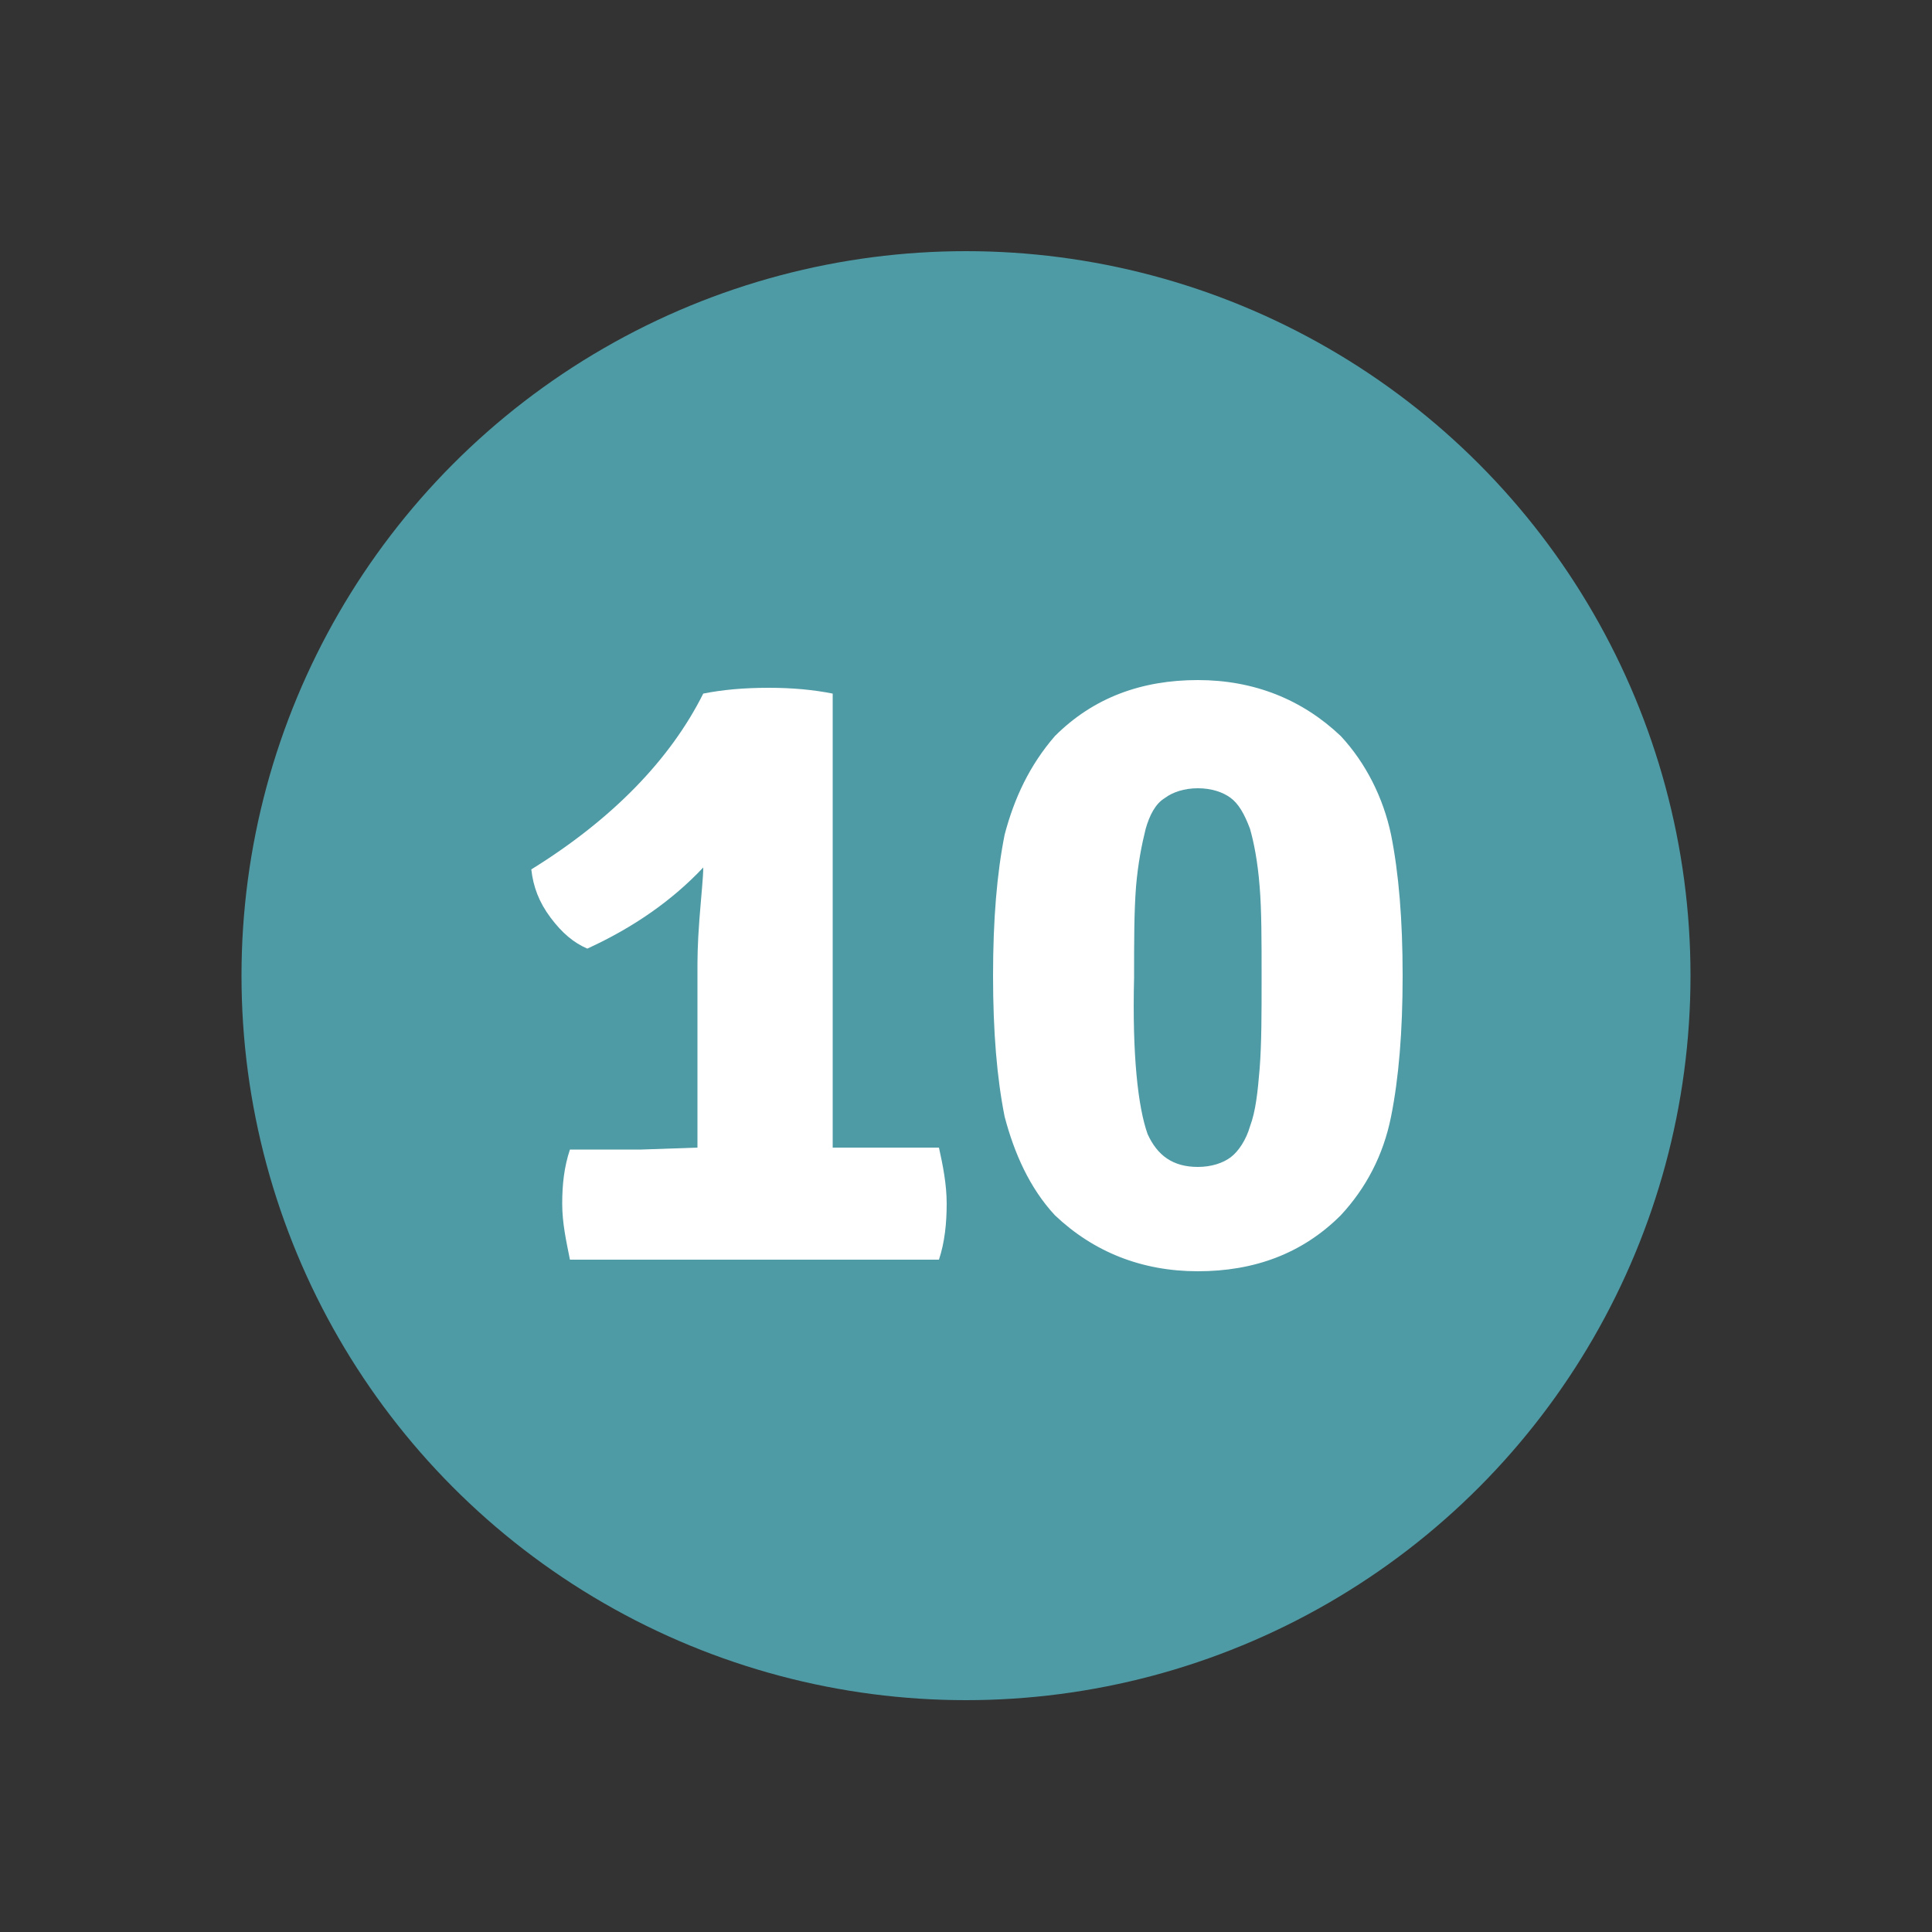
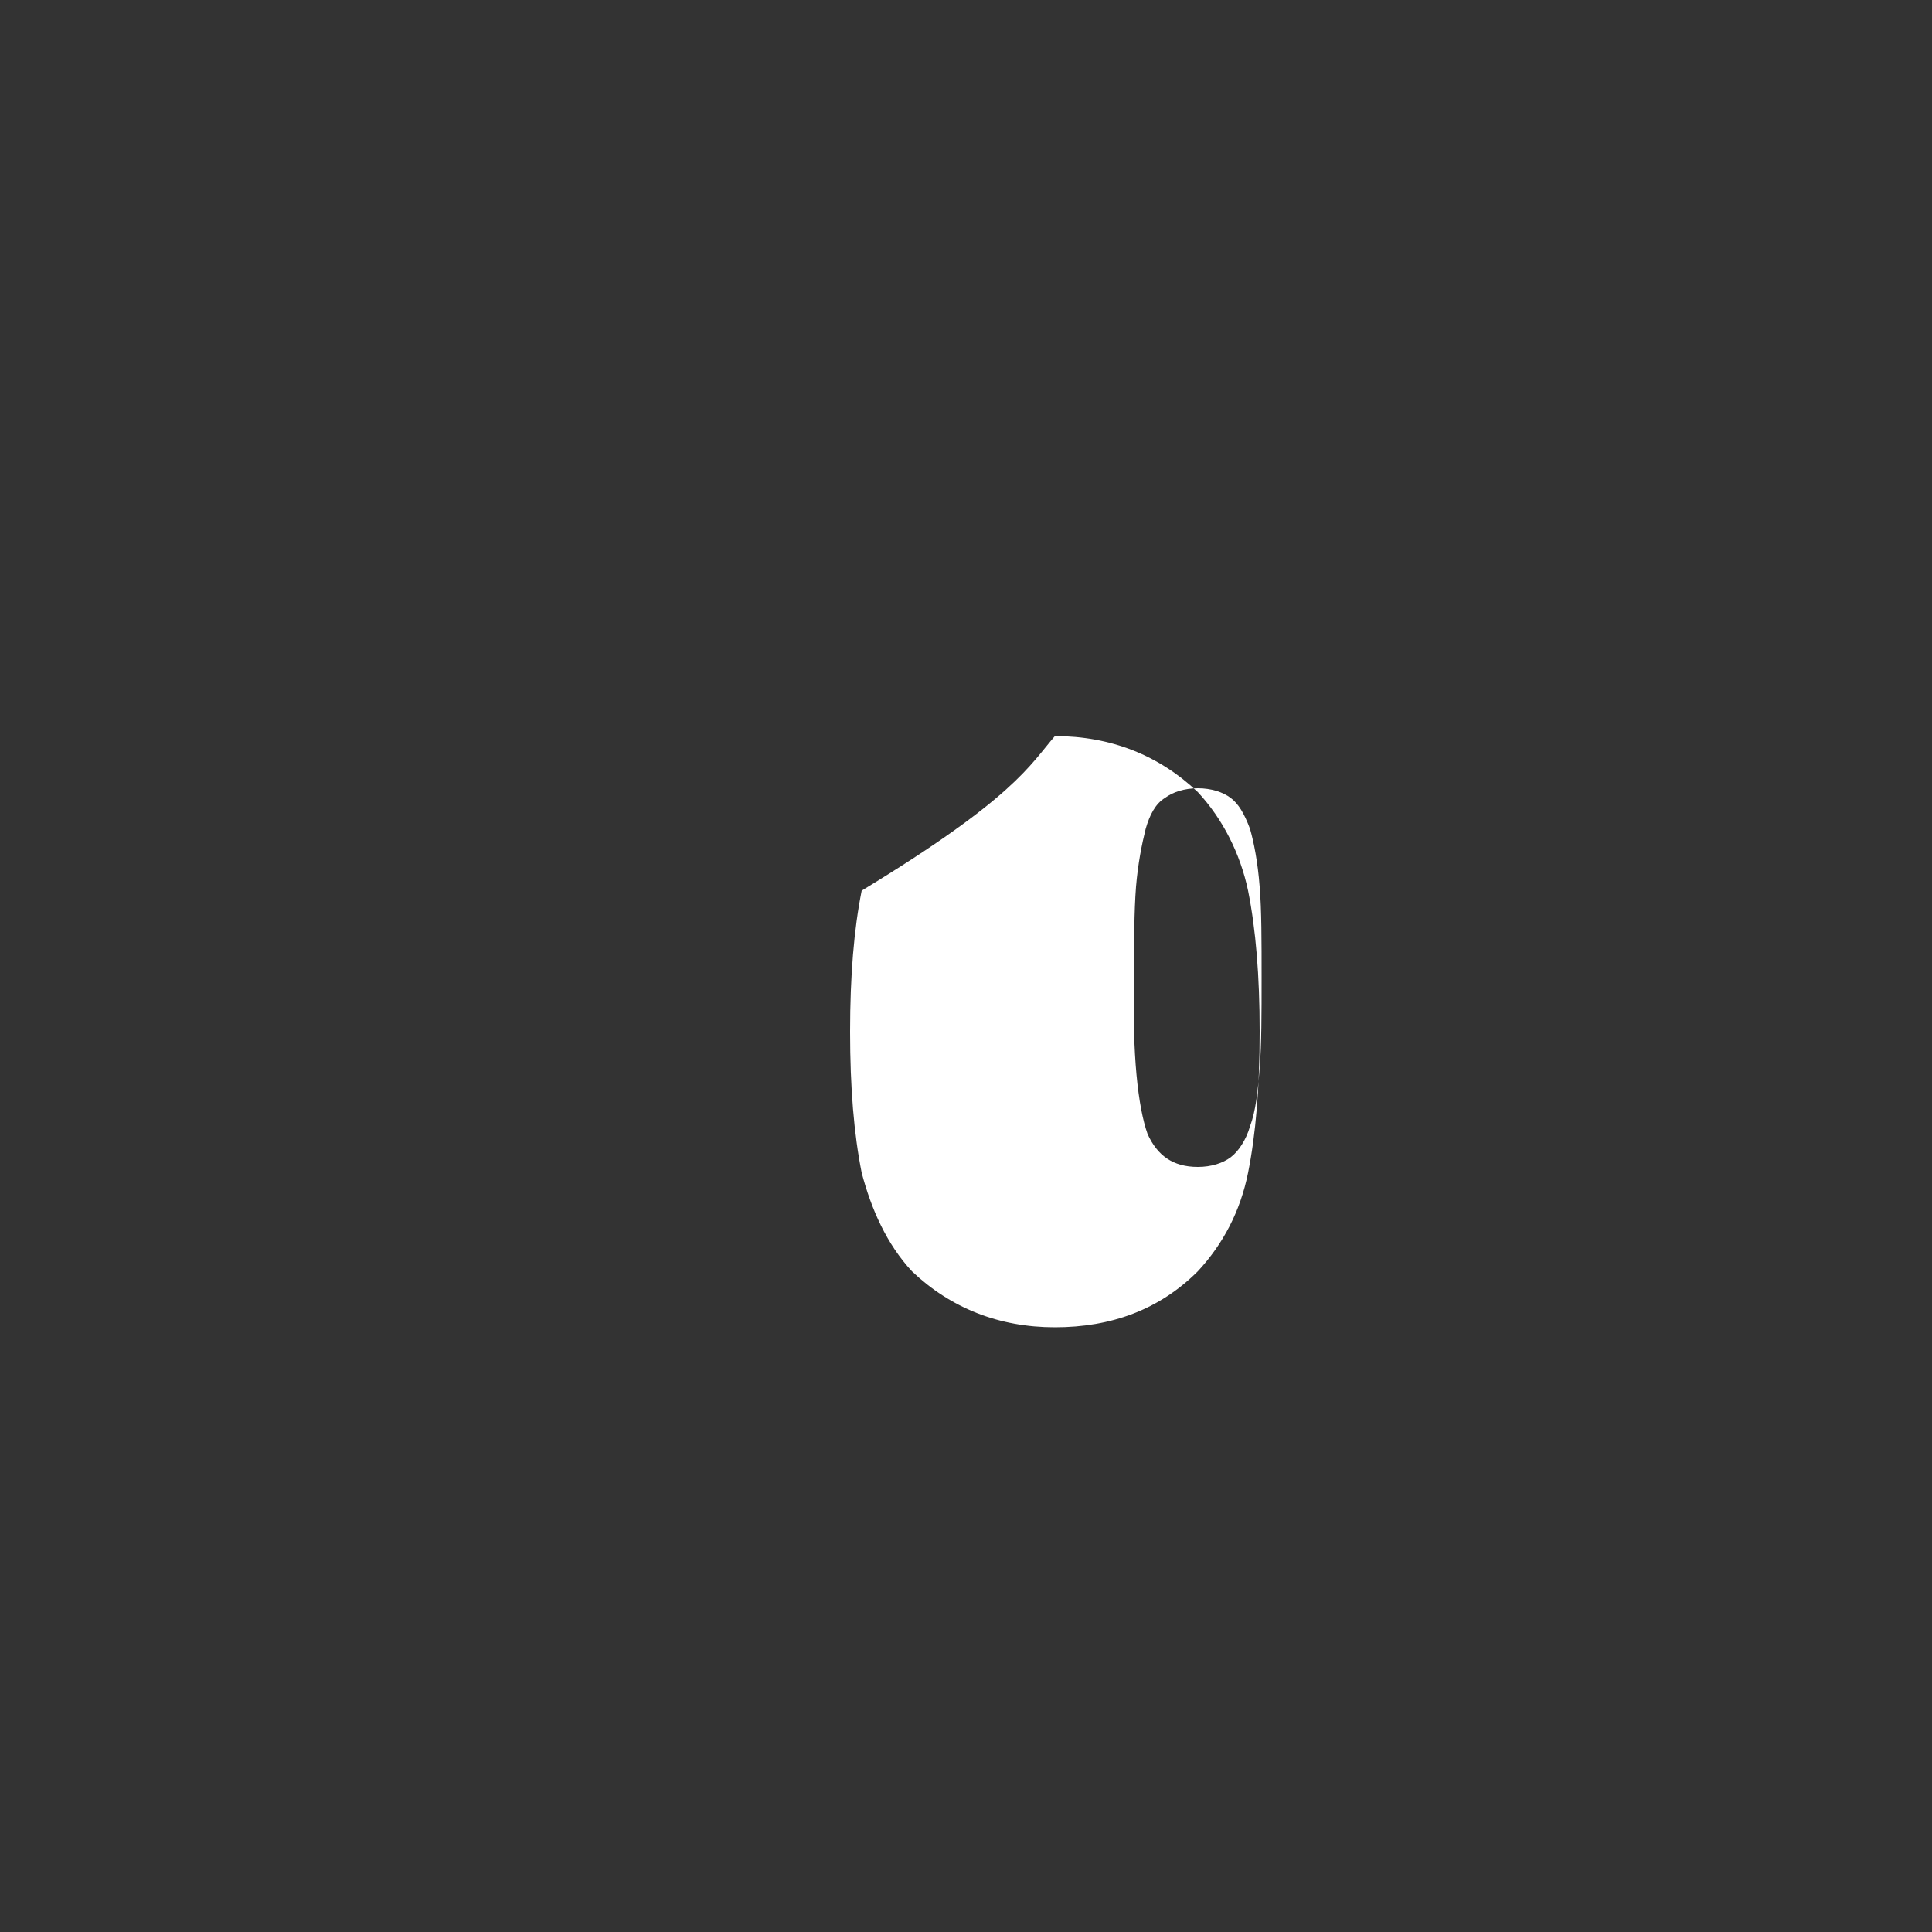
<svg xmlns="http://www.w3.org/2000/svg" version="1.1" id="Calque_1" x="0px" y="0px" viewBox="0 0 100 100" style="enable-background:new 0 0 100 100;" xml:space="preserve">
  <rect x="0" y="0" width="100" height="100" fill="#333333" stroke="none" />
  <style type="text/css">
	.st0{fill:#4E9BA5;}
	.st1{fill:#FFFFFF;}
</style>
-   <circle class="st0" cx="50" cy="50.5" r="37.5" />
  <g>
-     <path class="st1" d="M36.1,59.4l0-3.3v-5.9c0-0.5,0-1.3,0.1-2.6c0.1-1.3,0.2-2.2,0.2-2.7c-1.6,1.7-3.6,3.1-6,4.2   c-0.7-0.3-1.3-0.8-1.9-1.6c-0.6-0.8-0.9-1.6-1-2.5c4.2-2.6,7.2-5.7,8.9-9.1c1-0.2,2.1-0.3,3.4-0.3c1.2,0,2.3,0.1,3.3,0.3v20.2   l0,3.3l3.1,0h2.4c0.2,0.9,0.4,1.9,0.4,2.9c0,1-0.1,2-0.4,2.9H29.5c-0.2-1-0.4-1.9-0.4-2.9c0-1,0.1-1.9,0.4-2.8h3.7L36.1,59.4z" />
-     <path class="st1" d="M54.6,38.1c2-2,4.5-2.9,7.4-2.9c2.9,0,5.4,1,7.4,2.9c1.3,1.4,2.2,3.2,2.6,5.1c0.4,2,0.6,4.4,0.6,7.3   c0,2.9-0.2,5.3-0.6,7.3c-0.4,2-1.3,3.7-2.6,5.1c-2,2-4.5,2.9-7.4,2.9c-2.9,0-5.4-1-7.4-2.9c-1.3-1.4-2.1-3.2-2.6-5.1   c-0.4-2-0.6-4.4-0.6-7.3c0-2.9,0.2-5.3,0.6-7.3C52.5,41.3,53.3,39.6,54.6,38.1z M59.4,58.7c0.5,1.1,1.3,1.7,2.6,1.7   c0.7,0,1.3-0.2,1.7-0.5c0.4-0.3,0.8-0.9,1-1.6c0.3-0.8,0.4-1.8,0.5-3c0.1-1.3,0.1-2.8,0.1-4.7c0-1.9,0-3.5-0.1-4.7   c-0.1-1.3-0.3-2.3-0.5-3c-0.3-0.8-0.6-1.3-1-1.6c-0.4-0.3-1-0.5-1.7-0.5s-1.3,0.2-1.7,0.5c-0.5,0.3-0.8,0.9-1,1.6   c-0.2,0.8-0.4,1.8-0.5,3c-0.1,1.3-0.1,2.8-0.1,4.7C58.6,54.6,58.9,57.3,59.4,58.7z" />
+     <path class="st1" d="M54.6,38.1c2.9,0,5.4,1,7.4,2.9c1.3,1.4,2.2,3.2,2.6,5.1c0.4,2,0.6,4.4,0.6,7.3   c0,2.9-0.2,5.3-0.6,7.3c-0.4,2-1.3,3.7-2.6,5.1c-2,2-4.5,2.9-7.4,2.9c-2.9,0-5.4-1-7.4-2.9c-1.3-1.4-2.1-3.2-2.6-5.1   c-0.4-2-0.6-4.4-0.6-7.3c0-2.9,0.2-5.3,0.6-7.3C52.5,41.3,53.3,39.6,54.6,38.1z M59.4,58.7c0.5,1.1,1.3,1.7,2.6,1.7   c0.7,0,1.3-0.2,1.7-0.5c0.4-0.3,0.8-0.9,1-1.6c0.3-0.8,0.4-1.8,0.5-3c0.1-1.3,0.1-2.8,0.1-4.7c0-1.9,0-3.5-0.1-4.7   c-0.1-1.3-0.3-2.3-0.5-3c-0.3-0.8-0.6-1.3-1-1.6c-0.4-0.3-1-0.5-1.7-0.5s-1.3,0.2-1.7,0.5c-0.5,0.3-0.8,0.9-1,1.6   c-0.2,0.8-0.4,1.8-0.5,3c-0.1,1.3-0.1,2.8-0.1,4.7C58.6,54.6,58.9,57.3,59.4,58.7z" />
  </g>
</svg>